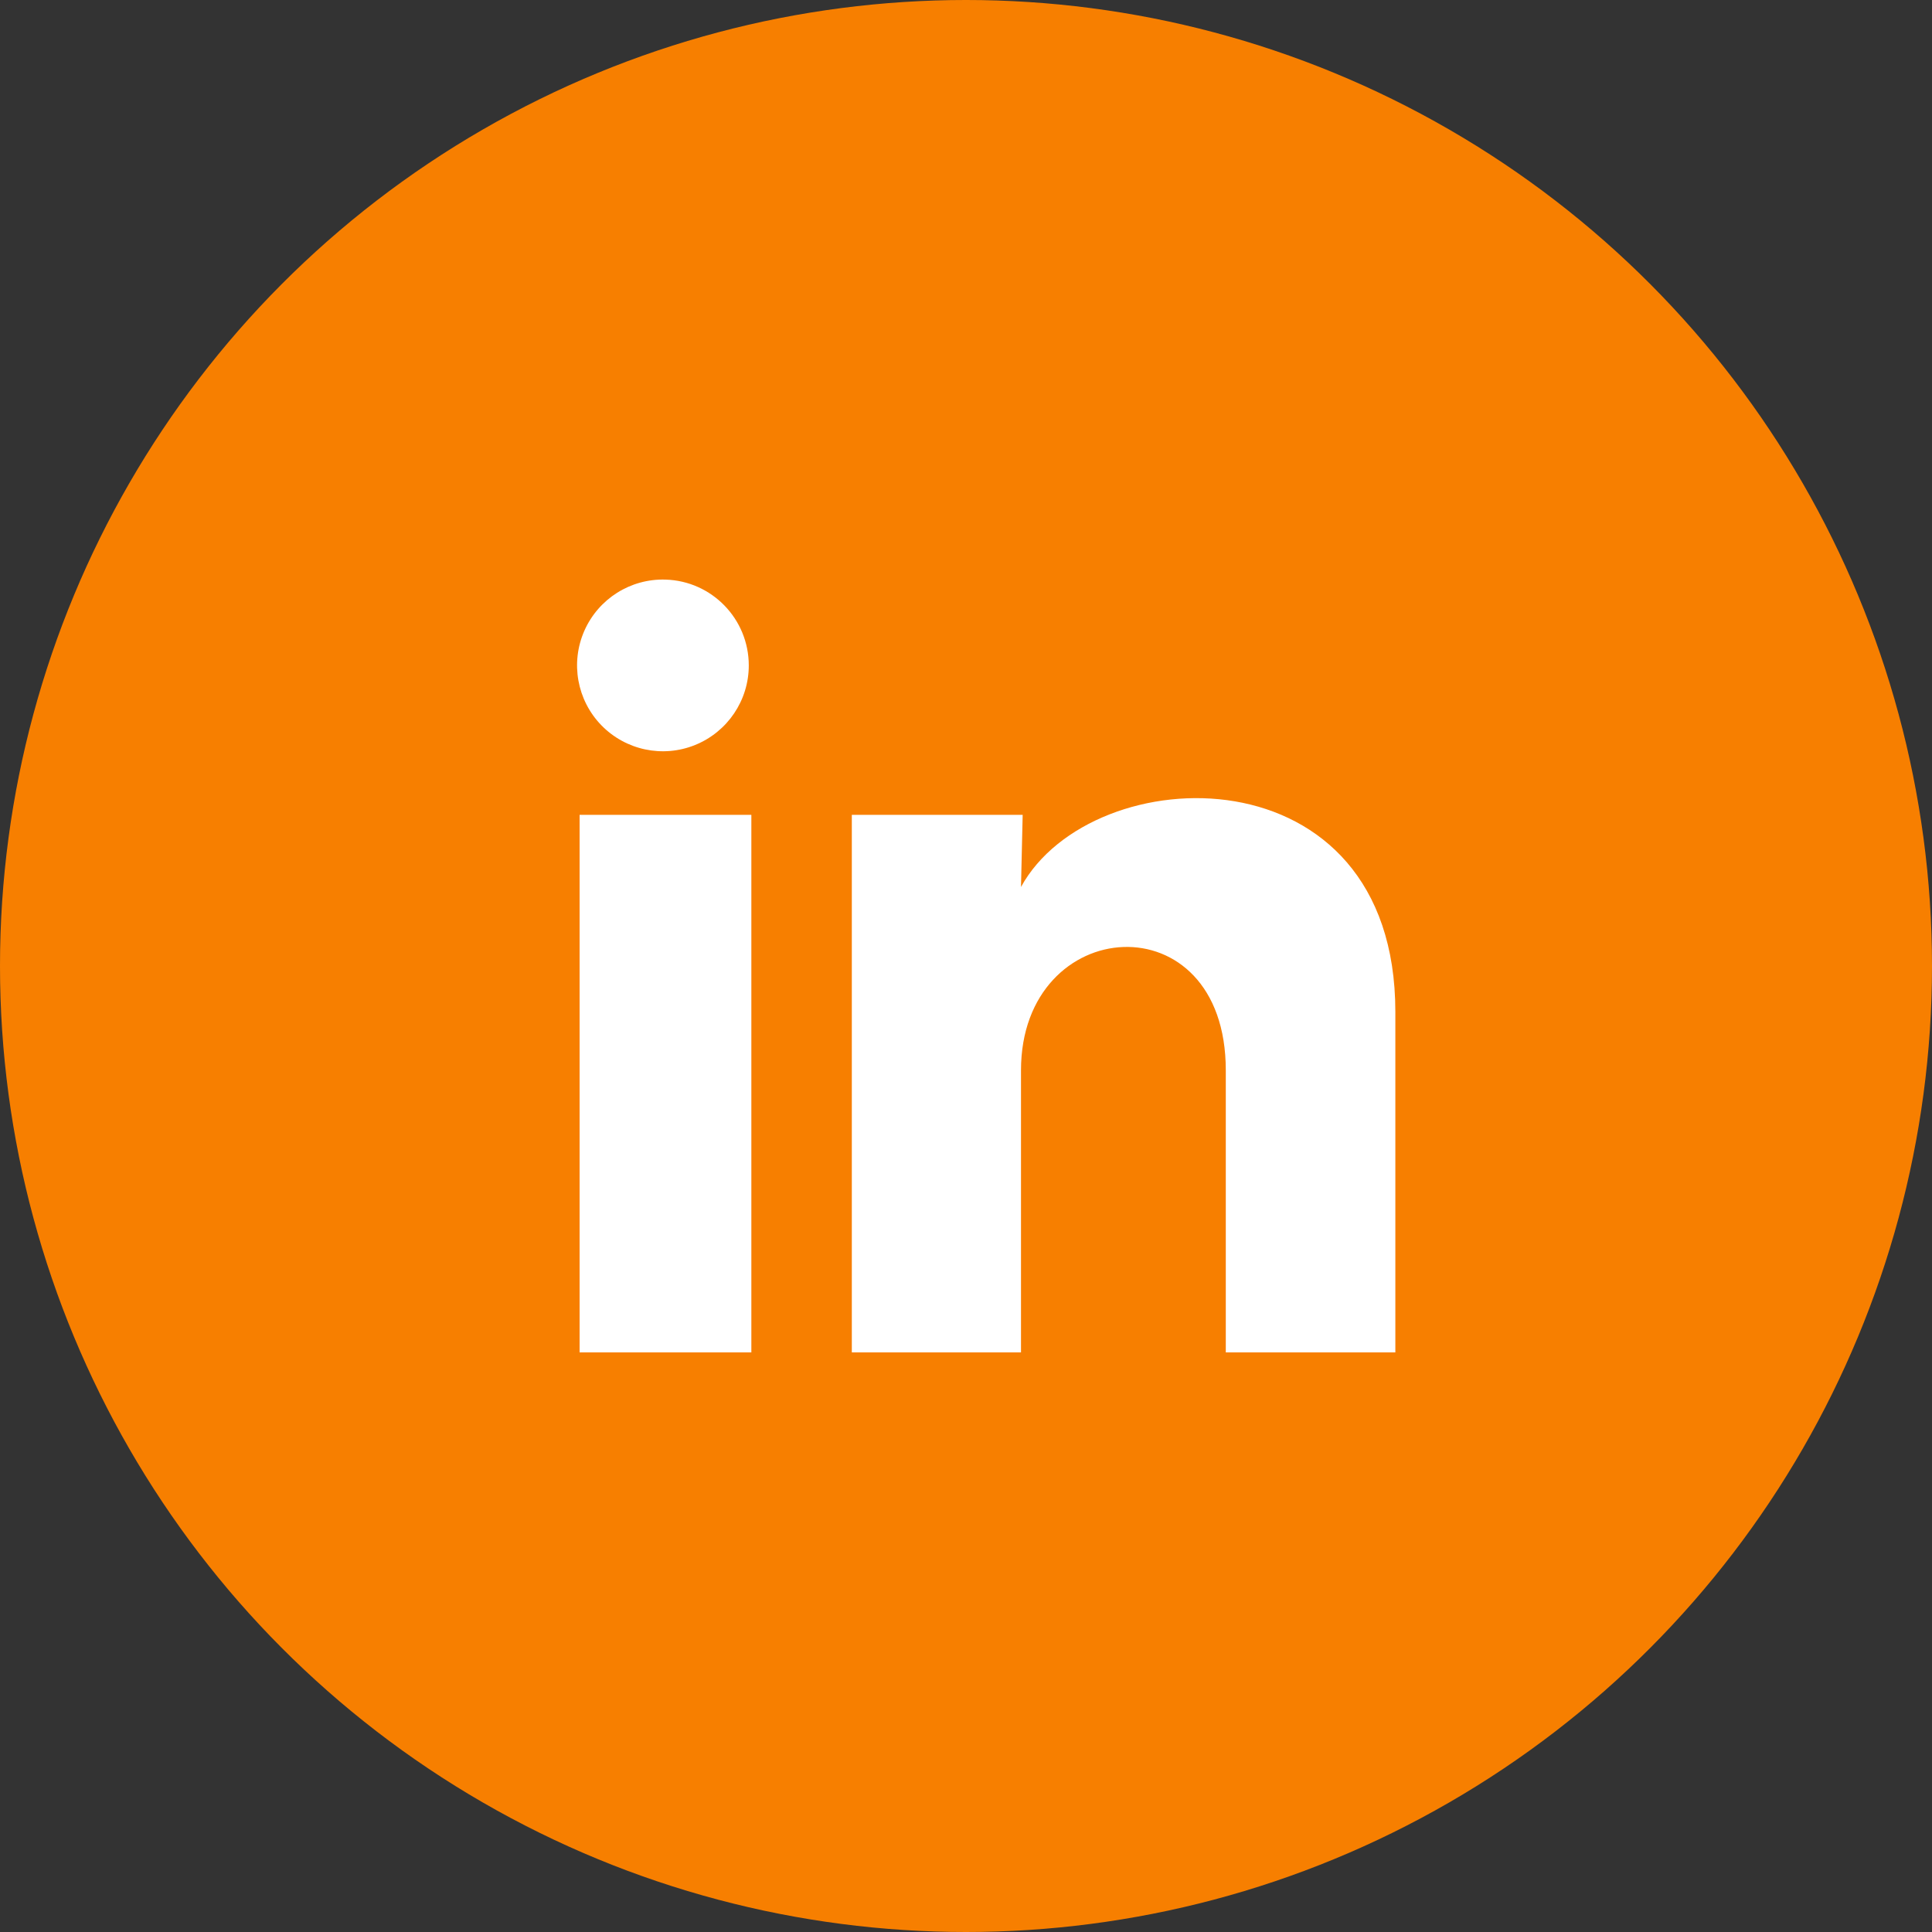
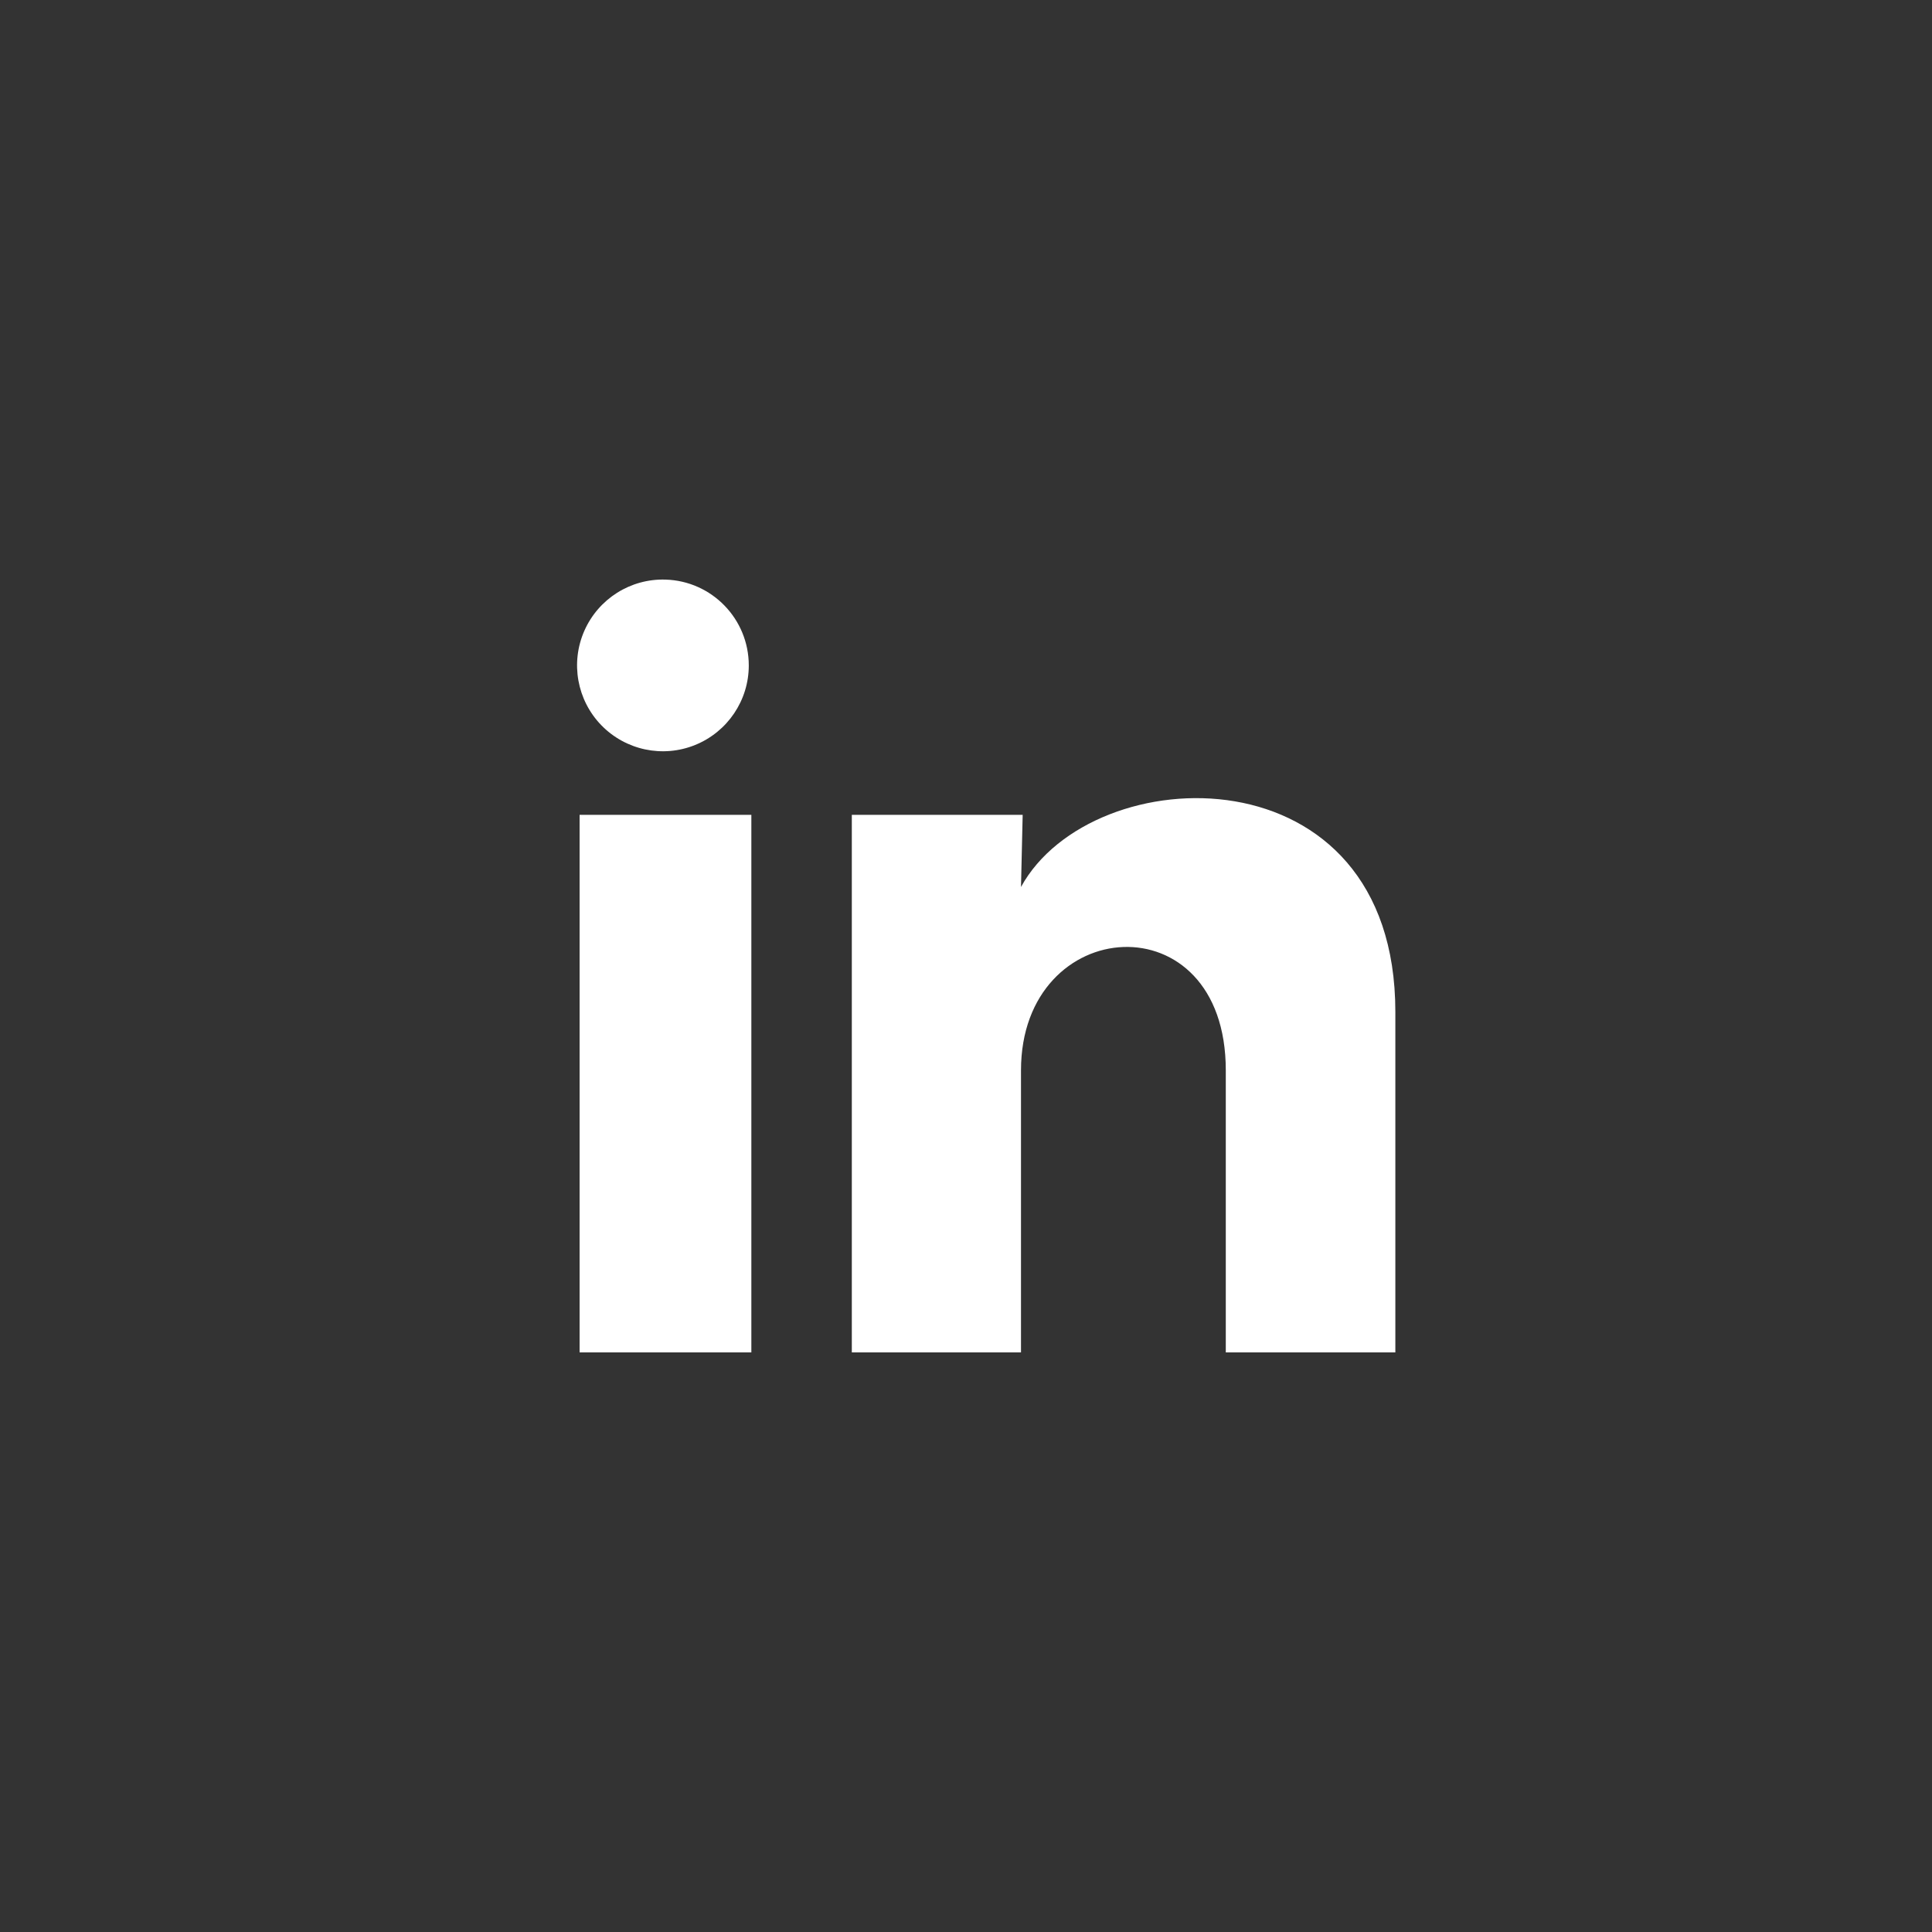
<svg xmlns="http://www.w3.org/2000/svg" width="30" height="30" viewBox="0 0 30 30" fill="none">
  <rect x="0" y="0" width="30" height="30" fill="#333333" stroke="none" />
-   <circle cx="15" cy="15" r="15" fill="#F77F00" />
  <path d="M11.627 10.333C11.627 10.876 11.297 11.364 10.794 11.568C10.291 11.772 9.715 11.65 9.337 11.261C8.959 10.871 8.855 10.291 9.074 9.794C9.293 9.298 9.791 8.983 10.334 9C11.054 9.021 11.627 9.612 11.627 10.333ZM11.667 12.653H9V21H11.667V12.653ZM15.88 12.653H13.227V21H15.854V16.62C15.854 14.18 19.034 13.953 19.034 16.62V21H21.667V15.713C21.667 11.6 16.96 11.753 15.854 13.773L15.88 12.653Z" fill="white" />
</svg>